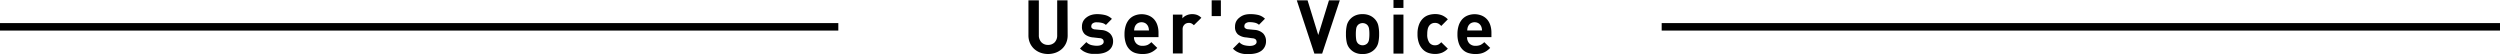
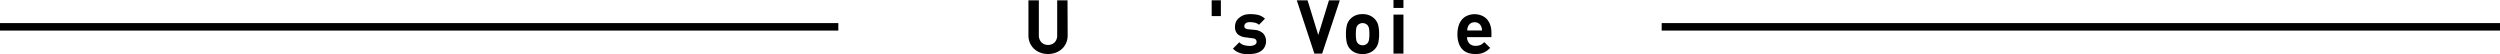
<svg xmlns="http://www.w3.org/2000/svg" viewBox="0 0 668 14.44">
  <defs>
    <style>.cls-1{fill:none;stroke:#000;stroke-miterlimit:10;stroke-width:2px;}</style>
  </defs>
  <g id="レイヤー_2" data-name="レイヤー 2">
    <g id="design">
      <line class="cls-1" y1="7.17" x2="224" y2="7.17" />
      <line class="cls-1" x1="444" y1="7.17" x2="668" y2="7.17" />
      <path d="M285.28,9.44a5.05,5.05,0,0,1-.41,2.06,4.69,4.69,0,0,1-1.12,1.57,5.17,5.17,0,0,1-1.66,1,6,6,0,0,1-4.1,0,5.17,5.17,0,0,1-1.66-1,4.69,4.69,0,0,1-1.12-1.57,5.05,5.05,0,0,1-.41-2.06V.08h2.78V9.34a2.67,2.67,0,0,0,.66,1.93A2.37,2.37,0,0,0,280,12a2.41,2.41,0,0,0,1.81-.69,2.64,2.64,0,0,0,.67-1.93V.08h2.76Z" />
-       <path d="M297.42,11a3.13,3.13,0,0,1-.34,1.5,3,3,0,0,1-.94,1.06,4.33,4.33,0,0,1-1.41.63,6.89,6.89,0,0,1-1.73.21c-.41,0-.81,0-1.2,0a5.46,5.46,0,0,1-1.14-.21,5.61,5.61,0,0,1-1.08-.45,4.53,4.53,0,0,1-1-.79l1.7-1.7a2.83,2.83,0,0,0,1.41.81,6.63,6.63,0,0,0,1.37.17,3.71,3.71,0,0,0,.67-.06,2,2,0,0,0,.59-.19,1.4,1.4,0,0,0,.42-.33.75.75,0,0,0,.16-.5.9.9,0,0,0-.24-.65,1.35,1.35,0,0,0-.86-.31L292.14,10a4,4,0,0,1-2.23-.81,2.59,2.59,0,0,1-.81-2.11,3,3,0,0,1,.33-1.42,3.15,3.15,0,0,1,.88-1A4,4,0,0,1,291.59,4a5.19,5.19,0,0,1,1.53-.22,9,9,0,0,1,2.22.26,4,4,0,0,1,1.76,1l-1.6,1.62a2.49,2.49,0,0,0-1.1-.55,5.81,5.81,0,0,0-1.32-.15,1.72,1.72,0,0,0-1.13.3.9.9,0,0,0-.35.7,1,1,0,0,0,0,.29.63.63,0,0,0,.16.27,1.26,1.26,0,0,0,.33.22,1.36,1.36,0,0,0,.55.12l1.64.16a3.66,3.66,0,0,1,2.33.95A2.91,2.91,0,0,1,297.42,11Z" />
-       <path d="M303,9.92a2.4,2.4,0,0,0,.59,1.67,2.18,2.18,0,0,0,1.69.65,3.19,3.19,0,0,0,1.36-.24,3.79,3.79,0,0,0,1-.74l1.58,1.54a7.15,7.15,0,0,1-.8.7,4.72,4.72,0,0,1-.87.51,4.59,4.59,0,0,1-1,.32,6.79,6.79,0,0,1-1.26.11,6.72,6.72,0,0,1-1.79-.24,3.71,3.71,0,0,1-1.54-.85,4.27,4.27,0,0,1-1.08-1.64,7.22,7.22,0,0,1-.41-2.61,7.19,7.19,0,0,1,.33-2.27,4.74,4.74,0,0,1,.93-1.67,3.94,3.94,0,0,1,1.43-1,5.08,5.08,0,0,1,3.78,0,4.06,4.06,0,0,1,1.43,1,4.38,4.38,0,0,1,.88,1.57,6.34,6.34,0,0,1,.3,2V9.92Zm4-1.78a4.35,4.35,0,0,0-.07-.59,2.49,2.49,0,0,0-.17-.53,2,2,0,0,0-.65-.77,2.07,2.07,0,0,0-2.18,0,2,2,0,0,0-.65.77,2.49,2.49,0,0,0-.17.53,4.35,4.35,0,0,0-.07.59Z" />
-       <path d="M319,6.74a2.67,2.67,0,0,0-.6-.46,1.61,1.61,0,0,0-.78-.16,1.81,1.81,0,0,0-.6.11,1.44,1.44,0,0,0-.54.35,1.83,1.83,0,0,0-.39.6A2.24,2.24,0,0,0,316,8v6.28h-2.6V3.9h2.54v1A3,3,0,0,1,317,4.11a3.58,3.58,0,0,1,1.54-.33,3.69,3.69,0,0,1,1.34.22,3.23,3.23,0,0,1,1.12.76Z" />
      <path d="M323.76,4.3V.08h2.46V4.3Z" />
      <path d="M338.28,11a3.13,3.13,0,0,1-.34,1.5A3,3,0,0,1,337,13.6a4.33,4.33,0,0,1-1.41.63,6.89,6.89,0,0,1-1.73.21c-.41,0-.81,0-1.2,0a5.46,5.46,0,0,1-1.14-.21,5.61,5.61,0,0,1-1.08-.45,4.53,4.53,0,0,1-1-.79l1.7-1.7a2.83,2.83,0,0,0,1.41.81,6.63,6.63,0,0,0,1.37.17,3.71,3.71,0,0,0,.67-.06,2,2,0,0,0,.59-.19,1.4,1.4,0,0,0,.42-.33.75.75,0,0,0,.16-.5.9.9,0,0,0-.24-.65,1.35,1.35,0,0,0-.86-.31L333,10a4,4,0,0,1-2.23-.81A2.59,2.59,0,0,1,330,7.1a3,3,0,0,1,.33-1.42,3.15,3.15,0,0,1,.88-1A4,4,0,0,1,332.45,4,5.19,5.19,0,0,1,334,3.78,9,9,0,0,1,336.2,4,4,4,0,0,1,338,5l-1.6,1.62a2.49,2.49,0,0,0-1.1-.55,5.81,5.81,0,0,0-1.32-.15,1.72,1.72,0,0,0-1.13.3.9.9,0,0,0-.35.7,1,1,0,0,0,0,.29.63.63,0,0,0,.16.27,1.26,1.26,0,0,0,.33.22,1.36,1.36,0,0,0,.55.12l1.64.16a3.66,3.66,0,0,1,2.33.95A2.91,2.91,0,0,1,338.28,11Z" />
      <path d="M353.28,14.32H351.2L346.5.08h2.88l2.86,9.28L355.1.08H358Z" />
      <path d="M368.5,9.1a9.83,9.83,0,0,1-.24,2.37,3.74,3.74,0,0,1-.94,1.69,4.05,4.05,0,0,1-1.28.9,4.6,4.6,0,0,1-2,.38,4.55,4.55,0,0,1-1.95-.38,4,4,0,0,1-1.27-.9,3.74,3.74,0,0,1-.94-1.69,9.83,9.83,0,0,1-.24-2.37,9.74,9.74,0,0,1,.24-2.36,3.71,3.71,0,0,1,.94-1.68,4,4,0,0,1,1.27-.9,4.55,4.55,0,0,1,1.95-.38,4.6,4.6,0,0,1,2,.38,4.05,4.05,0,0,1,1.28.9,3.71,3.71,0,0,1,.94,1.68A9.74,9.74,0,0,1,368.5,9.1Zm-2.6,0a9.26,9.26,0,0,0-.1-1.47,1.85,1.85,0,0,0-.5-1,1.82,1.82,0,0,0-2.42,0,1.85,1.85,0,0,0-.5,1,9.26,9.26,0,0,0-.1,1.47,9.48,9.48,0,0,0,.1,1.48,1.85,1.85,0,0,0,.5,1.06,1.82,1.82,0,0,0,2.42,0,1.85,1.85,0,0,0,.5-1.06A9.48,9.48,0,0,0,365.9,9.1Z" />
      <path d="M372.34,2.12V0H375V2.12Zm0,12.2V3.9H375V14.32Z" />
-       <path d="M386.86,13a4.68,4.68,0,0,1-1.53,1.07,4.93,4.93,0,0,1-1.91.35,5.77,5.77,0,0,1-1.61-.24,3.76,3.76,0,0,1-1.5-.85,4.56,4.56,0,0,1-1.11-1.64,6.77,6.77,0,0,1-.44-2.61,6.77,6.77,0,0,1,.44-2.61,4.43,4.43,0,0,1,1.11-1.63,3.86,3.86,0,0,1,1.5-.84,5.77,5.77,0,0,1,1.61-.24,4.93,4.93,0,0,1,1.91.34,4.64,4.64,0,0,1,1.53,1.06L385.1,6.94a3,3,0,0,0-.78-.63,1.93,1.93,0,0,0-.9-.19,1.83,1.83,0,0,0-1.48.68,2.39,2.39,0,0,0-.44.92,5.8,5.8,0,0,0-.14,1.38,3.68,3.68,0,0,0,.58,2.32,1.83,1.83,0,0,0,1.48.68,1.93,1.93,0,0,0,.9-.19,3,3,0,0,0,.78-.63Z" />
      <path d="M392,9.92a2.4,2.4,0,0,0,.59,1.67,2.18,2.18,0,0,0,1.69.65A3.19,3.19,0,0,0,395.6,12a3.79,3.79,0,0,0,1-.74l1.58,1.54a7.15,7.15,0,0,1-.8.7,4.72,4.72,0,0,1-.87.51,4.59,4.59,0,0,1-1,.32,6.79,6.79,0,0,1-1.26.11,6.72,6.72,0,0,1-1.79-.24,3.71,3.71,0,0,1-1.54-.85,4.27,4.27,0,0,1-1.08-1.64,7.22,7.22,0,0,1-.41-2.61,7.19,7.19,0,0,1,.33-2.27,4.74,4.74,0,0,1,.93-1.67,3.94,3.94,0,0,1,1.43-1,5.08,5.08,0,0,1,3.78,0,4.06,4.06,0,0,1,1.43,1,4.38,4.38,0,0,1,.88,1.57,6.34,6.34,0,0,1,.3,2V9.92Zm4-1.78a4.35,4.35,0,0,0-.07-.59,2.49,2.49,0,0,0-.17-.53,2,2,0,0,0-.65-.77,2.07,2.07,0,0,0-2.18,0,2,2,0,0,0-.65.77,2.49,2.49,0,0,0-.17.53,4.35,4.35,0,0,0-.07.59Z" />
    </g>
  </g>
</svg>